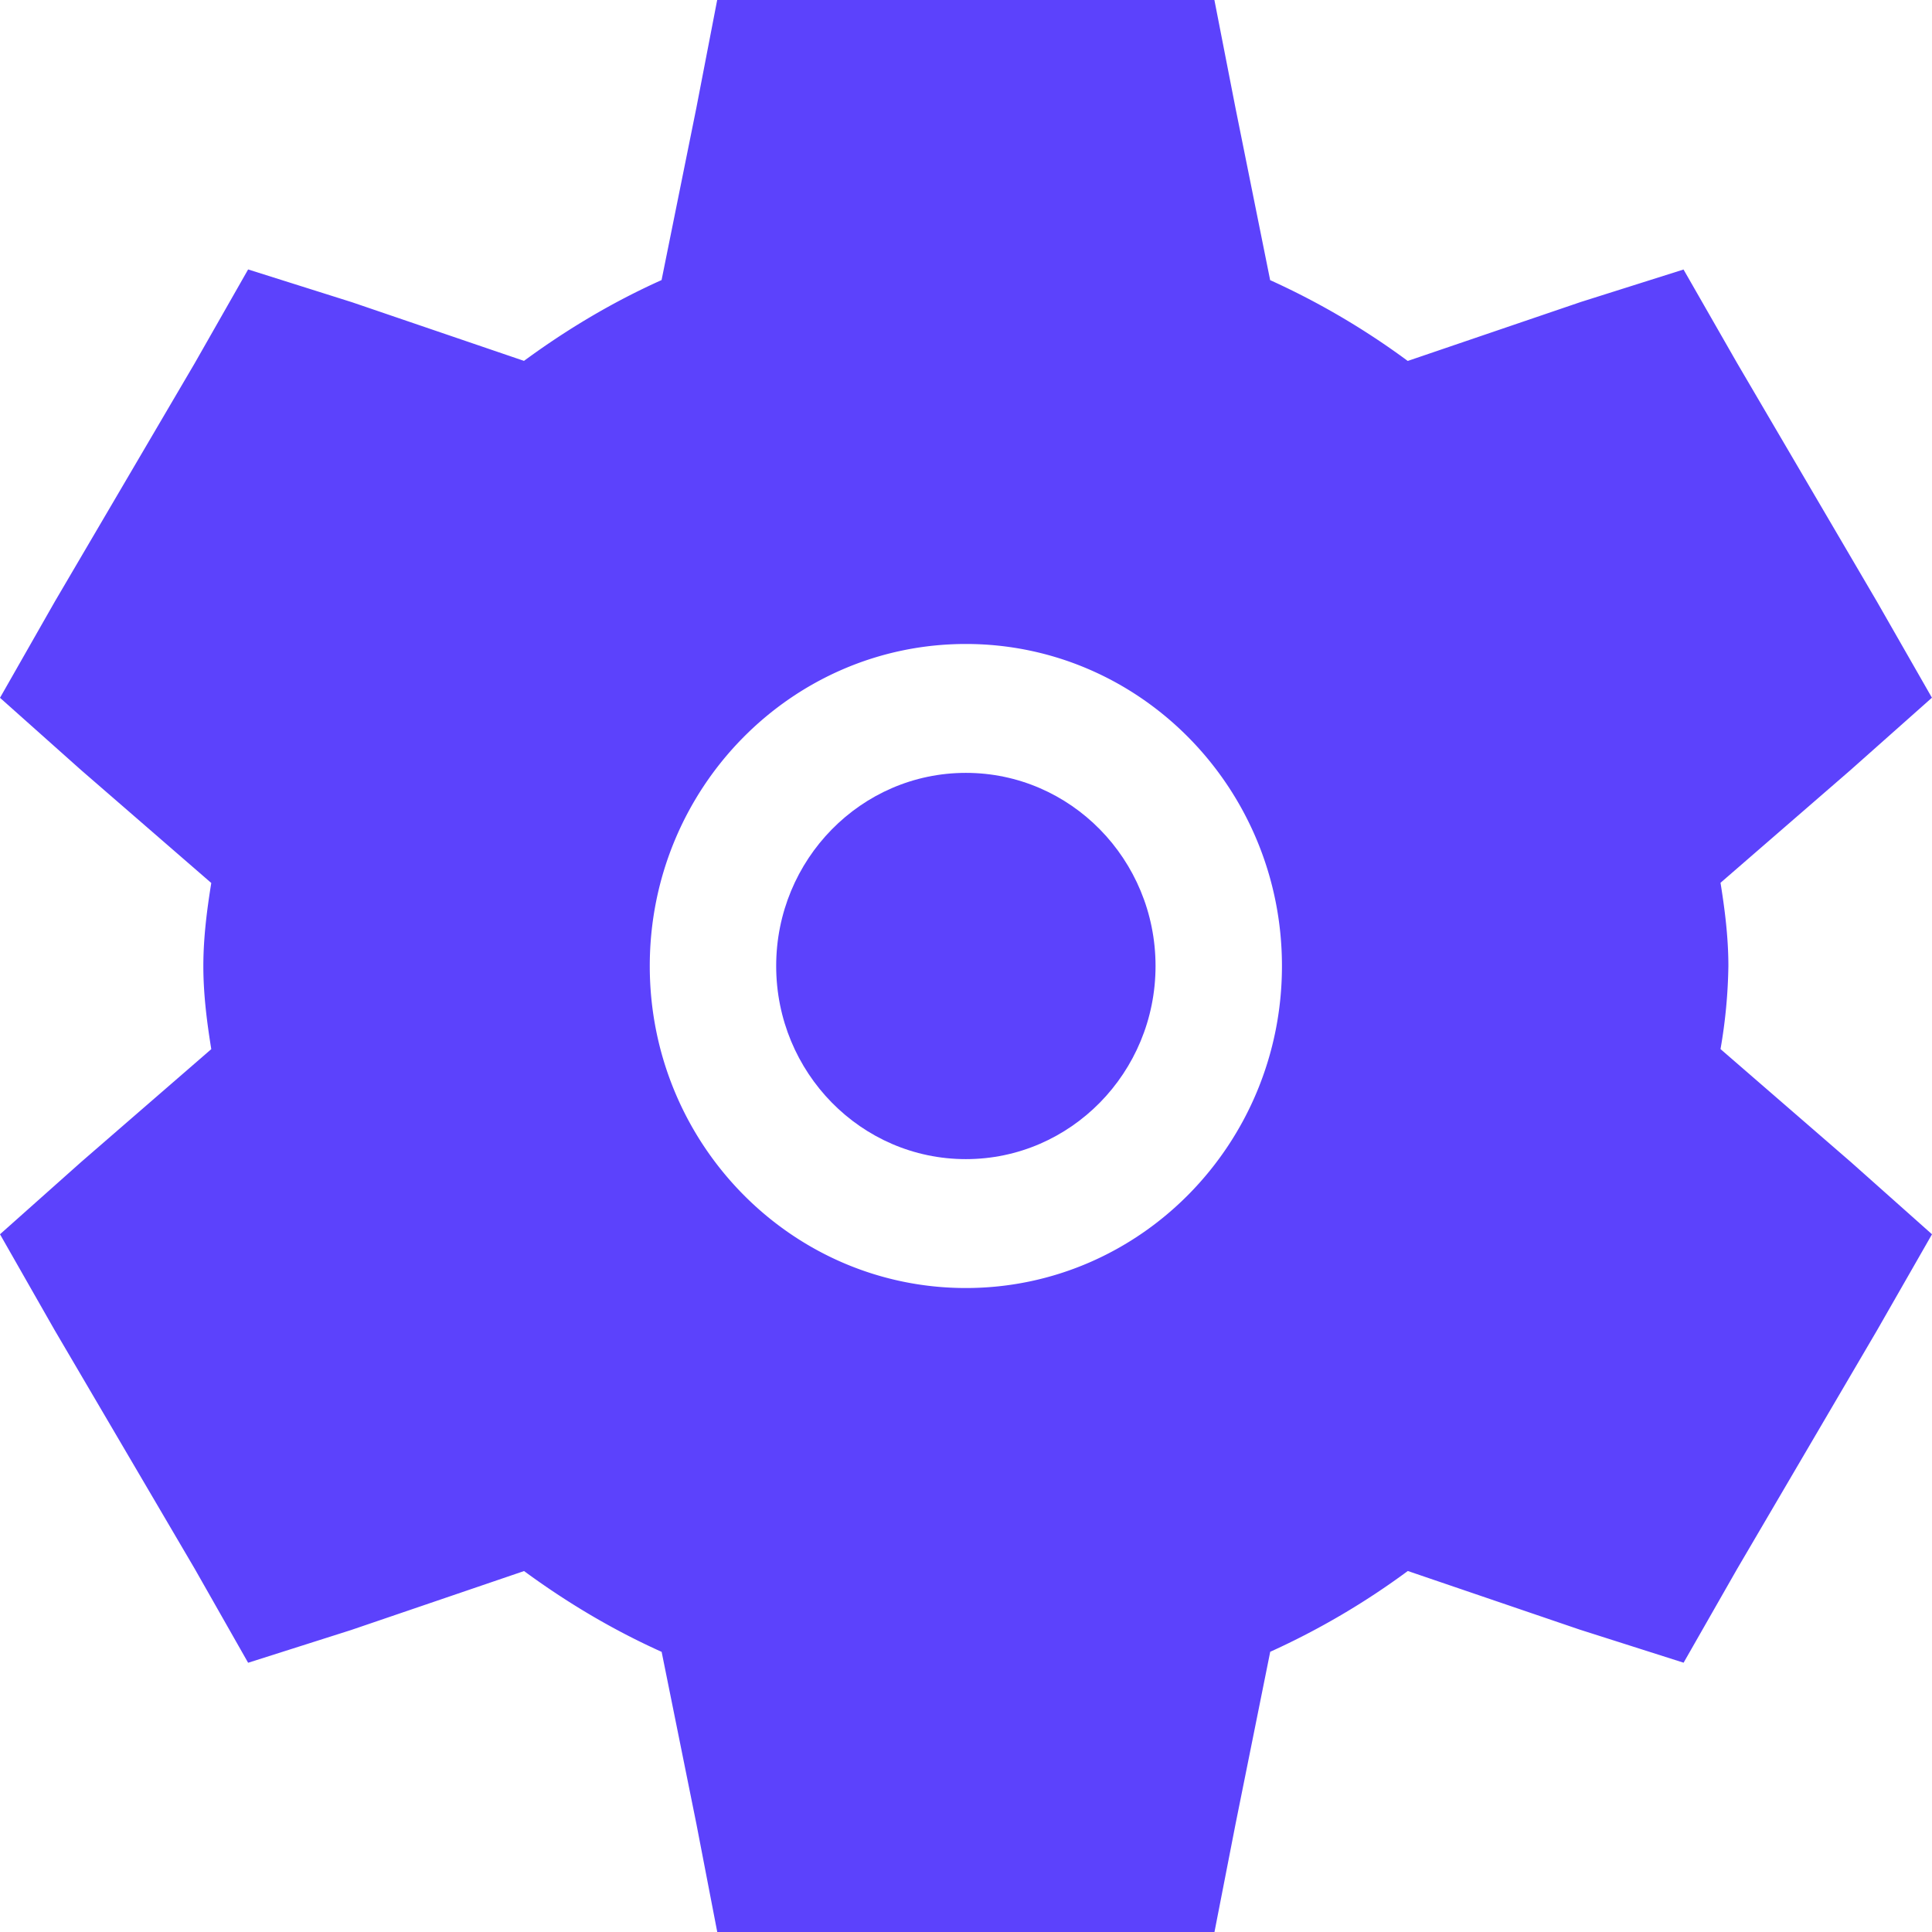
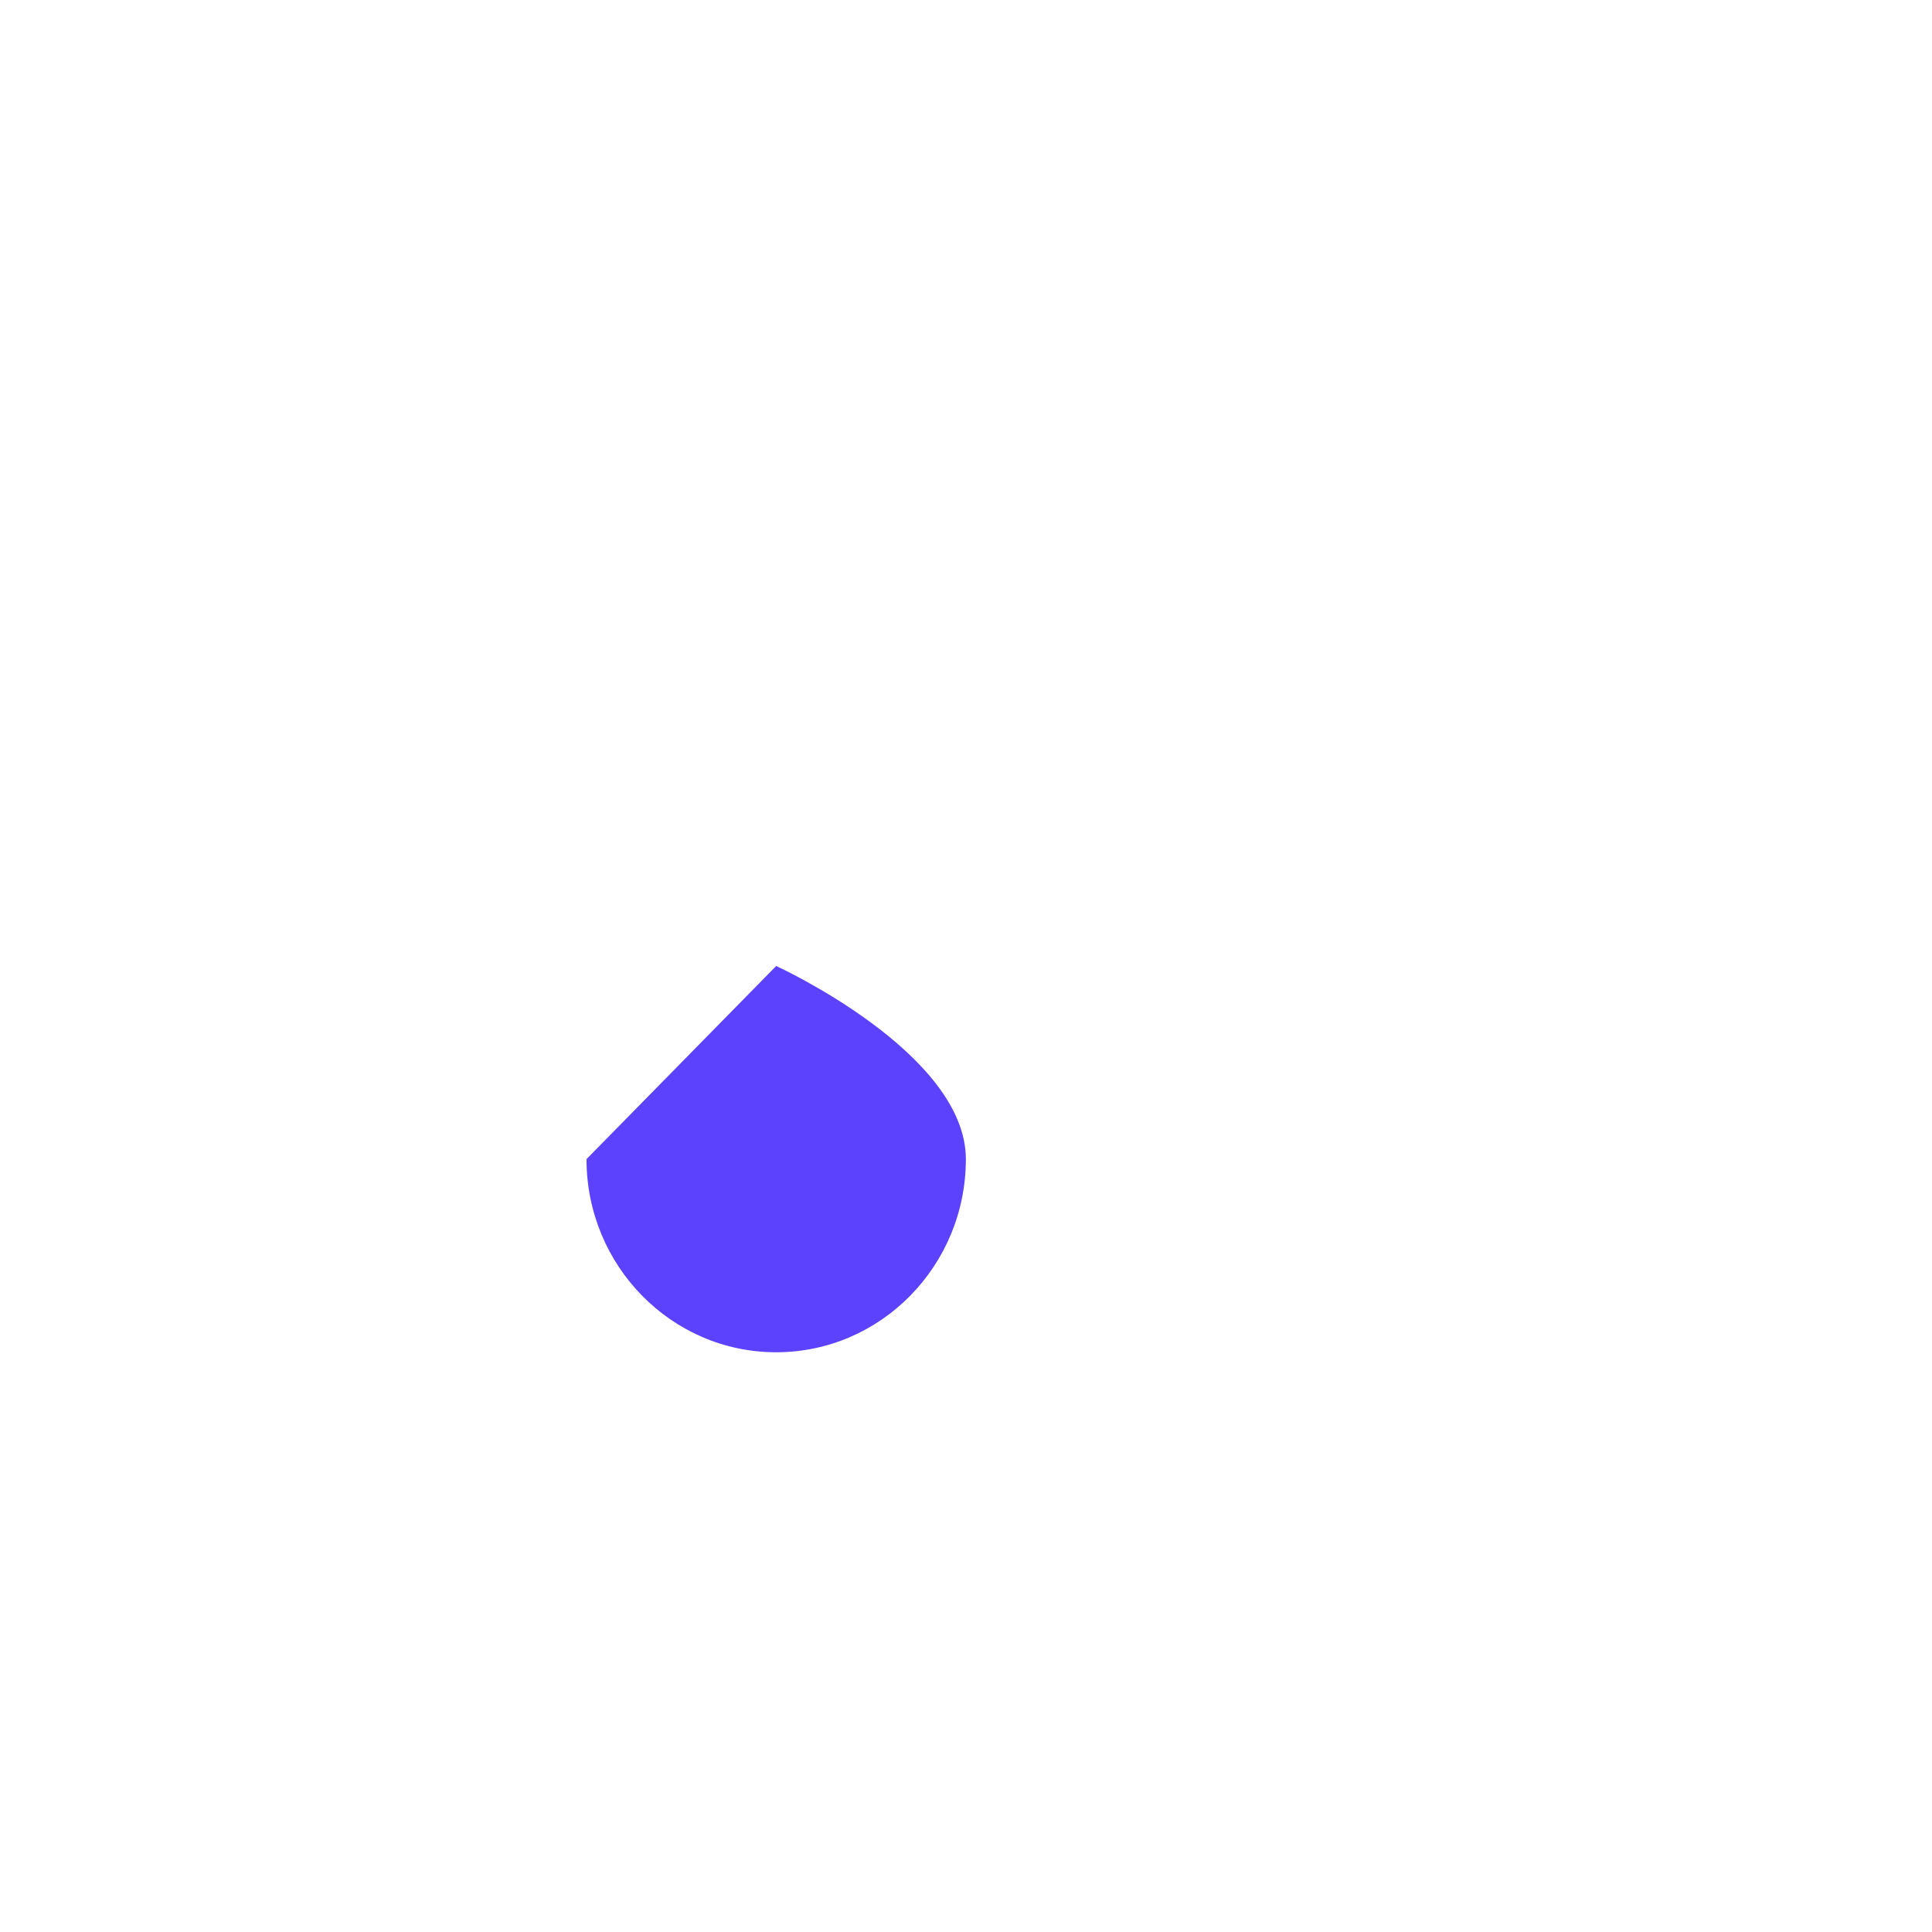
<svg xmlns="http://www.w3.org/2000/svg" width="28" height="28" fill="#5c42fc">
-   <path d="M11.249 14c0-1.544 1.231-2.799 2.749-2.799s2.749 1.255 2.749 2.799-1.231 2.799-2.749 2.799-2.749-1.255-2.749-2.799z" />
-   <path fill-rule="evenodd" d="M10.394 0h7.206l.305 1.562.001.005.502 2.493a10.97 10.97 0 0 1 1.994 1.171l2.51-.855 1.487-.47.777 1.357 2.029 3.461.794 1.388-1.182 1.05-1.882 1.632c.059.366.114.78.114 1.205a7.59 7.59 0 0 1-.114 1.205l1.891 1.639L28 17.888l-.799 1.396-2.024 3.452-.777 1.361-1.507-.48-2.49-.849a10.97 10.97 0 0 1-1.994 1.171l-.502 2.493-.001.005L17.601 28h-7.206l-.302-1.565-.504-2.495c-.716-.322-1.38-.72-1.994-1.171l-2.508.855-1.491.474-.774-1.362L.79 19.274 0 17.888l1.179-1.05 1.883-1.633c-.059-.365-.115-.78-.115-1.204s.056-.839.115-1.204l-1.892-1.641L0 10.113.796 8.716l2.026-3.452.774-1.359 1.508.476 2.49.849c.614-.451 1.278-.85 1.994-1.171l.504-2.495L10.394 0zm3.604 9.333c-2.528 0-4.581 2.09-4.581 4.667s2.053 4.667 4.581 4.667 4.581-2.09 4.581-4.667-2.053-4.667-4.581-4.667z" />
+   <path d="M11.249 14s2.749 1.255 2.749 2.799-1.231 2.799-2.749 2.799-2.749-1.255-2.749-2.799z" />
</svg>